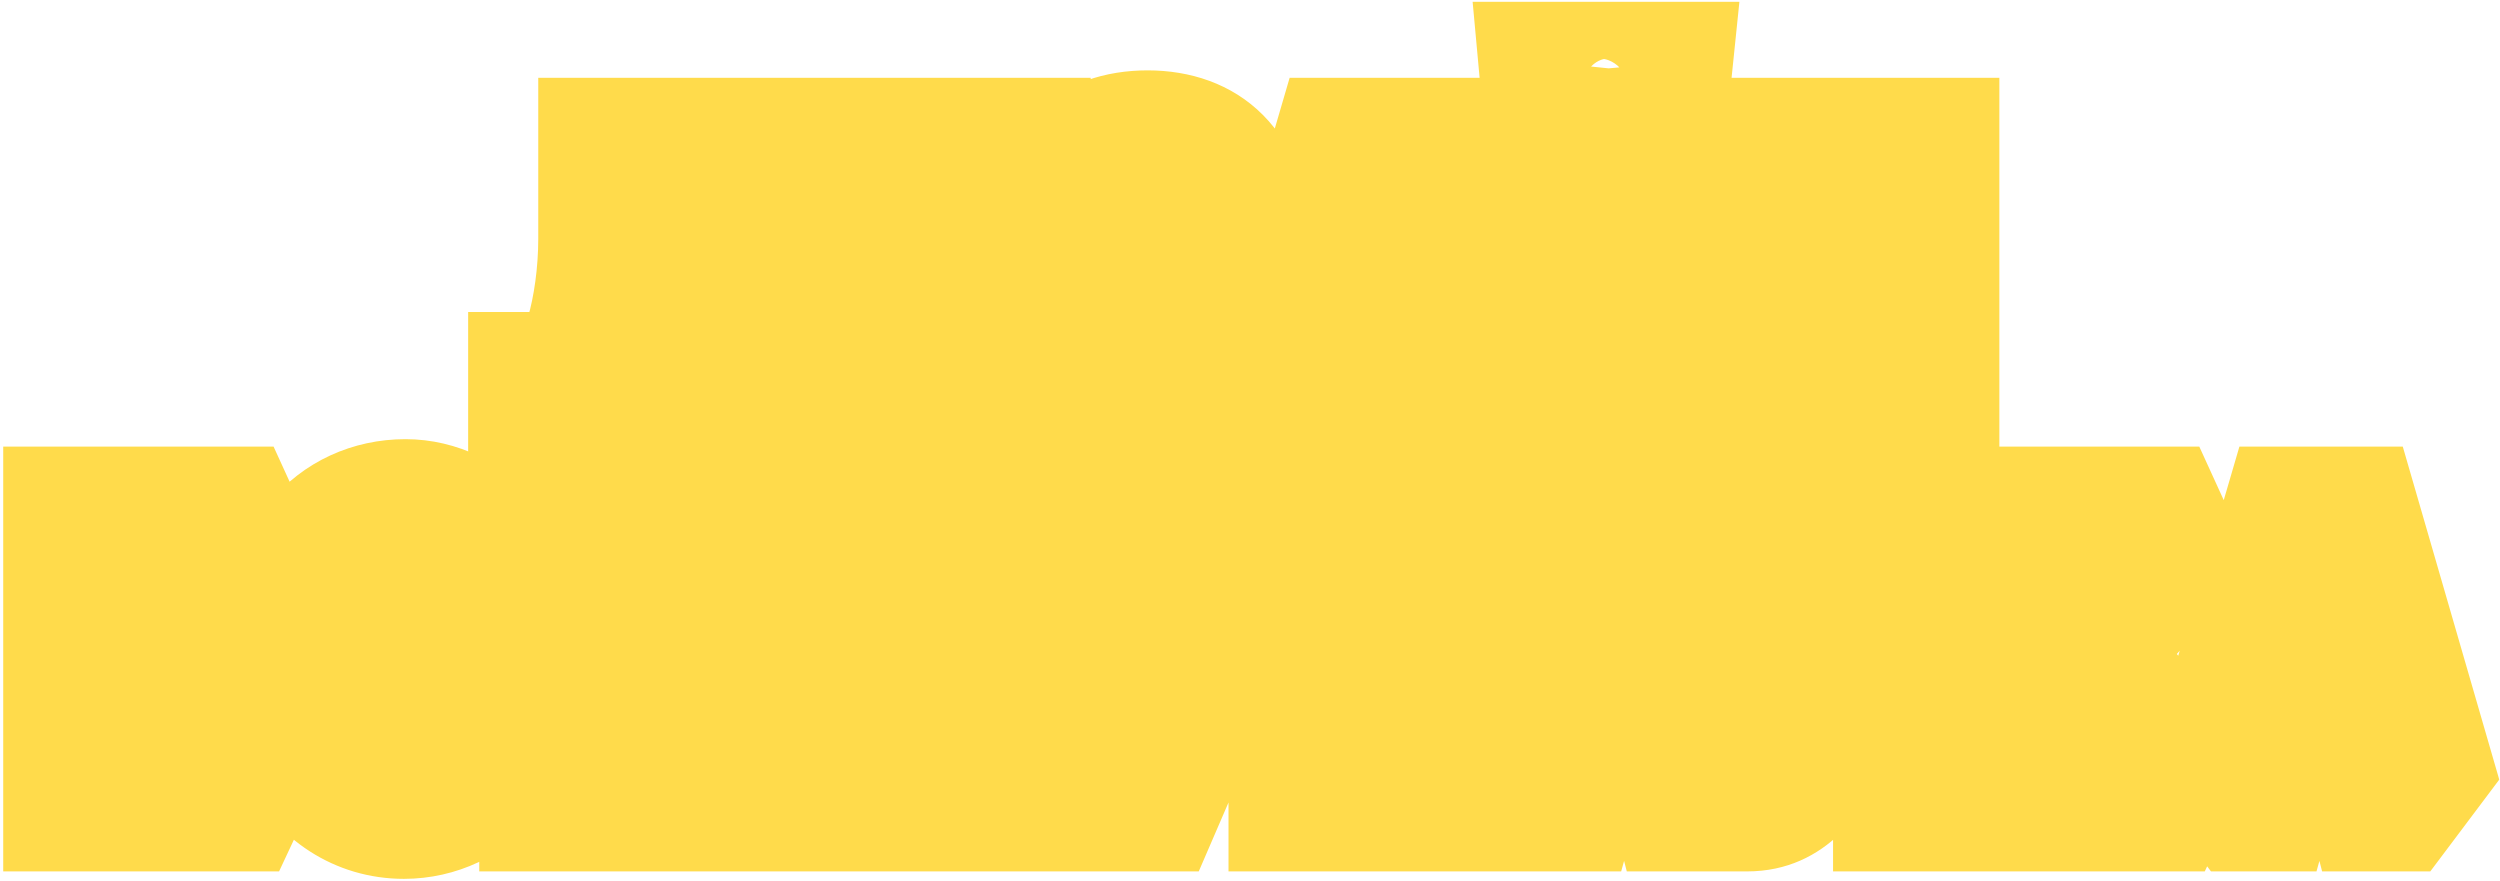
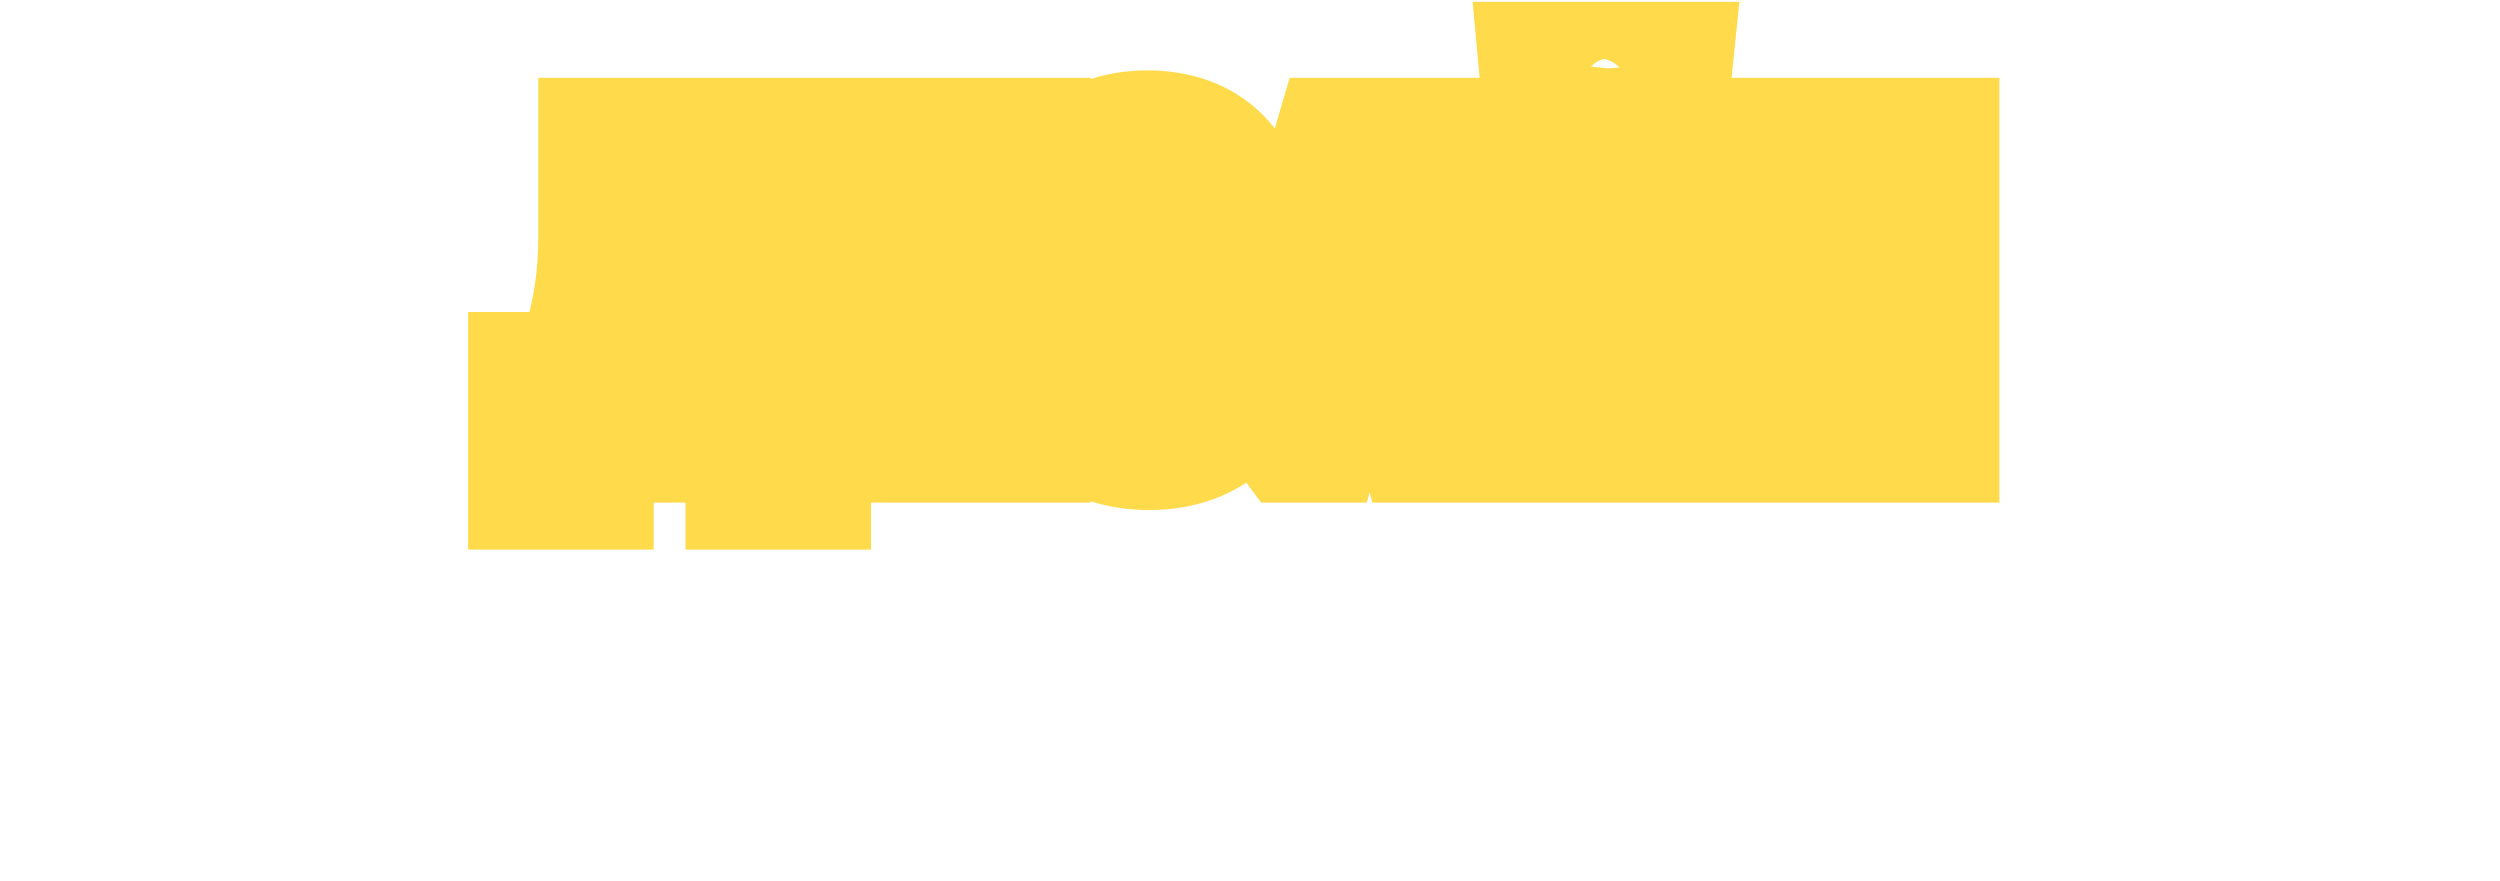
<svg xmlns="http://www.w3.org/2000/svg" width="766" height="270" viewBox="0 0 766 270" fill="none">
  <mask id="path-1-outside-1_1322_24" maskUnits="userSpaceOnUse" x="143" y="0" width="470" height="169" fill="black">
    <rect fill="white" x="143" width="470" height="169" />
-     <path d="M165.441 146.4V117.6H173.241C180.681 117.6 186.921 94.56 186.921 73.2V45.84H236.361V117.6H244.881V146.4H232.041V132H178.281V146.4H165.441ZM193.161 117.24H221.601V60.6H201.681V73.8C201.801 88.2 199.281 105.36 193.161 117.24ZM298.511 71.52L270.191 132H254.711V45.84H268.391V107.64L297.551 45.84H312.191V132H298.511V71.52ZM344.327 95.04V81H357.287C362.927 81 364.727 73.68 364.727 68.76C364.727 62.28 359.927 58.32 352.127 58.32C343.367 58.32 339.047 62.28 337.967 71.4H323.807C324.887 53.4 334.727 43.56 351.647 43.56C368.447 43.56 378.527 53.76 378.527 70.56C378.527 78 376.487 83.88 372.527 87.72C378.407 91.8 380.807 97.56 380.807 106.32C380.807 123.6 369.887 134.28 352.127 134.28C339.767 134.28 330.527 129.36 325.967 120.24C323.807 115.92 322.967 112.44 322.727 105.48H336.887C337.487 114.96 342.407 119.52 352.247 119.52C361.367 119.52 366.647 115.44 366.647 108.48C366.647 102.84 364.127 95.04 353.807 95.04H344.327ZM406.952 114.24L402.032 132H386.432L411.632 45.84H428.672L453.632 132H437.552L432.992 114.24H406.952ZM420.032 64.92L410.912 99.48H428.912L420.032 64.92ZM502.207 22.56H508.567C507.367 34.2 501.487 40.08 491.407 40.08C481.807 40.08 476.407 34.32 475.327 22.56H481.807C482.887 28.68 485.527 30.84 492.007 30.84C498.367 30.84 500.887 28.8 502.207 22.56ZM506.167 71.52L477.847 132H462.367V45.84H476.047V107.64L505.207 45.84H519.847V132H506.167V71.52ZM575.863 93.24H548.263V132H533.503V45.84H548.263V78.48H575.863V45.84H590.623V132H575.863V93.24Z" />
  </mask>
  <path d="M165.441 146.4V117.6H173.241C180.681 117.6 186.921 94.56 186.921 73.2V45.84H236.361V117.6H244.881V146.4H232.041V132H178.281V146.4H165.441ZM193.161 117.24H221.601V60.6H201.681V73.8C201.801 88.2 199.281 105.36 193.161 117.24ZM298.511 71.52L270.191 132H254.711V45.84H268.391V107.64L297.551 45.84H312.191V132H298.511V71.52ZM344.327 95.04V81H357.287C362.927 81 364.727 73.68 364.727 68.76C364.727 62.28 359.927 58.32 352.127 58.32C343.367 58.32 339.047 62.28 337.967 71.4H323.807C324.887 53.4 334.727 43.56 351.647 43.56C368.447 43.56 378.527 53.76 378.527 70.56C378.527 78 376.487 83.88 372.527 87.72C378.407 91.8 380.807 97.56 380.807 106.32C380.807 123.6 369.887 134.28 352.127 134.28C339.767 134.28 330.527 129.36 325.967 120.24C323.807 115.92 322.967 112.44 322.727 105.48H336.887C337.487 114.96 342.407 119.52 352.247 119.52C361.367 119.52 366.647 115.44 366.647 108.48C366.647 102.84 364.127 95.04 353.807 95.04H344.327ZM406.952 114.24L402.032 132H386.432L411.632 45.84H428.672L453.632 132H437.552L432.992 114.24H406.952ZM420.032 64.92L410.912 99.48H428.912L420.032 64.92ZM502.207 22.56H508.567C507.367 34.2 501.487 40.08 491.407 40.08C481.807 40.08 476.407 34.32 475.327 22.56H481.807C482.887 28.68 485.527 30.84 492.007 30.84C498.367 30.84 500.887 28.8 502.207 22.56ZM506.167 71.52L477.847 132H462.367V45.84H476.047V107.64L505.207 45.84H519.847V132H506.167V71.52ZM575.863 93.24H548.263V132H533.503V45.84H548.263V78.48H575.863V45.84H590.623V132H575.863V93.24Z" fill="black" />
  <path d="M165.441 146.4H143.441V168.4H165.441V146.4ZM165.441 117.6V95.6H143.441V117.6H165.441ZM186.921 45.84V23.84H164.921V45.84H186.921ZM236.361 45.84H258.361V23.84H236.361V45.84ZM236.361 117.6H214.361V139.6H236.361V117.6ZM244.881 117.6H266.881V95.6H244.881V117.6ZM244.881 146.4V168.4H266.881V146.4H244.881ZM232.041 146.4H210.041V168.4H232.041V146.4ZM232.041 132H254.041V110H232.041V132ZM178.281 132V110H156.281V132H178.281ZM178.281 146.4V168.4H200.281V146.4H178.281ZM193.161 117.24L173.604 107.165L193.161 139.24V117.24ZM221.601 117.24V139.24H243.601V117.24H221.601ZM221.601 60.6H243.601V38.6H221.601V60.6ZM201.681 60.6V38.6H179.681V60.6H201.681ZM201.681 73.8H179.681V73.892L179.682 73.983L201.681 73.8ZM165.441 146.4H187.441V117.6H165.441H143.441V146.4H165.441ZM165.441 117.6V139.6H173.241V117.6V95.6H165.441V117.6ZM173.241 117.6V139.6C186.929 139.6 194.451 129.498 196.929 125.709C200.217 120.683 202.431 114.853 203.97 109.642C207.128 98.951 208.921 85.727 208.921 73.2H186.921H164.921C164.921 82.034 163.595 91.009 161.773 97.178C160.822 100.397 160.081 101.662 160.107 101.623C160.132 101.584 160.882 100.401 162.642 99.061C164.536 97.62 168.184 95.6 173.241 95.6V117.6ZM186.921 73.2H208.921V45.84H186.921H164.921V73.2H186.921ZM186.921 45.84V67.84H236.361V45.84V23.84H186.921V45.84ZM236.361 45.84H214.361V117.6H236.361H258.361V45.84H236.361ZM236.361 117.6V139.6H244.881V117.6V95.6H236.361V117.6ZM244.881 117.6H222.881V146.4H244.881H266.881V117.6H244.881ZM244.881 146.4V124.4H232.041V146.4V168.4H244.881V146.4ZM232.041 146.4H254.041V132H232.041H210.041V146.4H232.041ZM232.041 132V110H178.281V132V154H232.041V132ZM178.281 132H156.281V146.4H178.281H200.281V132H178.281ZM178.281 146.4V124.4H165.441V146.4V168.4H178.281V146.4ZM193.161 117.24V139.24H221.601V117.24V95.24H193.161V117.24ZM221.601 117.24H243.601V60.6H221.601H199.601V117.24H221.601ZM221.601 60.6V38.6H201.681V60.6V82.6H221.601V60.6ZM201.681 60.6H179.681V73.8H201.681H223.681V60.6H201.681ZM201.681 73.8L179.682 73.983C179.787 86.606 177.431 99.736 173.604 107.165L193.161 117.24L212.719 127.315C221.132 110.984 223.815 89.794 223.681 73.617L201.681 73.8ZM298.511 71.52H320.511L278.587 62.191L298.511 71.52ZM270.191 132V154H284.182L290.115 141.329L270.191 132ZM254.711 132H232.711V154H254.711V132ZM254.711 45.84V23.84H232.711V45.84H254.711ZM268.391 45.84H290.391V23.84H268.391V45.84ZM268.391 107.64H246.391L288.287 117.028L268.391 107.64ZM297.551 45.84V23.84H283.606L277.655 36.452L297.551 45.84ZM312.191 45.84H334.191V23.84H312.191V45.84ZM312.191 132V154H334.191V132H312.191ZM298.511 132H276.511V154H298.511V132ZM298.511 71.52L278.587 62.191L250.267 122.671L270.191 132L290.115 141.329L318.435 80.849L298.511 71.52ZM270.191 132V110H254.711V132V154H270.191V132ZM254.711 132H276.711V45.84H254.711H232.711V132H254.711ZM254.711 45.84V67.84H268.391V45.84V23.84H254.711V45.84ZM268.391 45.84H246.391V107.64H268.391H290.391V45.84H268.391ZM268.391 107.64L288.287 117.028L317.447 55.228L297.551 45.84L277.655 36.452L248.495 98.252L268.391 107.64ZM297.551 45.84V67.84H312.191V45.84V23.84H297.551V45.84ZM312.191 45.84H290.191V132H312.191H334.191V45.84H312.191ZM312.191 132V110H298.511V132V154H312.191V132ZM298.511 132H320.511V71.52H298.511H276.511V132H298.511ZM344.327 95.04H322.327V117.04H344.327V95.04ZM344.327 81V59H322.327V81H344.327ZM337.967 71.4V93.4H357.515L359.814 73.987L337.967 71.4ZM323.807 71.4L301.846 70.082L300.447 93.4H323.807V71.4ZM372.527 87.72L357.212 71.926L338.009 90.546L359.985 105.795L372.527 87.72ZM325.967 120.24L345.644 110.401L325.967 120.24ZM322.727 105.48V83.48H299.955L300.74 106.238L322.727 105.48ZM336.887 105.48L358.843 104.09L357.538 83.48H336.887V105.48ZM344.327 95.04H366.327V81H344.327H322.327V95.04H344.327ZM344.327 81V103H357.287V81V59H344.327V81ZM357.287 81V103C371.982 103 379.924 92.663 383.014 86.122C385.986 79.83 386.727 73.287 386.727 68.76H364.727H342.727C342.727 68.716 342.725 68.743 342.73 68.717C342.736 68.685 342.759 68.564 342.821 68.362C342.882 68.164 343.004 67.806 343.23 67.328C343.622 66.498 344.72 64.477 347.155 62.545C349.916 60.355 353.523 59 357.287 59V81ZM364.727 68.76H386.727C386.727 59.636 383.099 50.551 375.378 44.161C368.157 38.185 359.509 36.32 352.127 36.32V58.32V80.32C352.544 80.32 350.196 80.435 347.325 78.059C345.854 76.841 344.597 75.227 343.762 73.355C342.942 71.517 342.727 69.88 342.727 68.76H364.727ZM352.127 58.32V36.32C344.666 36.32 335.124 38.009 327.253 45.266C319.544 52.375 316.974 61.594 316.119 68.813L337.967 71.4L359.814 73.987C360.039 72.086 360.17 74.765 357.08 77.614C353.83 80.611 350.827 80.32 352.127 80.32V58.32ZM337.967 71.4V49.4H323.807V71.4V93.4H337.967V71.4ZM323.807 71.4L345.767 72.718C345.927 70.056 346.374 68.367 346.746 67.407C346.928 66.938 347.088 66.651 347.186 66.497C347.282 66.347 347.338 66.291 347.343 66.286C347.347 66.283 347.353 66.275 347.389 66.253C347.427 66.229 347.553 66.154 347.812 66.06C348.339 65.869 349.528 65.56 351.647 65.56V43.56V21.56C338.849 21.56 326.016 25.388 316.23 35.174C306.626 44.778 302.602 57.483 301.846 70.082L323.807 71.4ZM351.647 43.56V65.56C355.563 65.56 356.168 66.656 355.78 66.266C355.411 65.895 356.527 66.566 356.527 70.56H378.527H400.527C400.527 57.755 396.602 44.925 386.993 35.254C377.365 25.564 364.53 21.56 351.647 21.56V43.56ZM378.527 70.56H356.527C356.527 72.321 356.28 73.128 356.24 73.242C356.226 73.282 356.272 73.139 356.433 72.878C356.599 72.611 356.854 72.273 357.212 71.926L372.527 87.72L387.842 103.514C397.439 94.207 400.527 81.737 400.527 70.56H378.527ZM372.527 87.72L359.985 105.795C360.022 105.821 359.788 105.661 359.465 105.277C359.13 104.879 358.878 104.453 358.723 104.099C358.58 103.772 358.602 103.698 358.66 104.034C358.722 104.392 358.807 105.112 358.807 106.32H380.807H402.807C402.807 100.058 401.969 93.156 399.02 86.431C395.925 79.372 391.079 73.816 385.069 69.645L372.527 87.72ZM380.807 106.32H358.807C358.807 108.331 358.49 109.552 358.253 110.178C358.031 110.761 357.833 110.965 357.762 111.034C357.686 111.109 357.401 111.37 356.63 111.648C355.819 111.941 354.377 112.28 352.127 112.28V134.28V156.28C365.416 156.28 378.568 152.209 388.491 142.526C398.477 132.783 402.807 119.681 402.807 106.32H380.807ZM352.127 134.28V112.28C348.813 112.28 347.132 111.62 346.509 111.286C346.053 111.042 345.869 110.851 345.644 110.401L325.967 120.24L306.289 130.079C315.482 148.463 333.672 156.28 352.127 156.28V134.28ZM325.967 120.24L345.644 110.401C345.184 109.48 345.137 109.228 345.096 109.048C345.004 108.635 344.811 107.533 344.714 104.722L322.727 105.48L300.74 106.238C301.057 115.428 302.353 122.206 306.289 130.079L325.967 120.24ZM322.727 105.48V127.48H336.887V105.48V83.48H322.727V105.48ZM336.887 105.48L314.931 106.87C315.443 114.963 318.063 124.777 326.231 132.268C334.303 139.672 344.225 141.52 352.247 141.52V119.52V97.52C350.429 97.52 352.97 97.088 355.972 99.842C359.07 102.683 358.931 105.477 358.843 104.09L336.887 105.48ZM352.247 119.52V141.52C359.708 141.52 368.665 139.898 376.27 134.056C384.655 127.614 388.647 118.132 388.647 108.48H366.647H344.647C344.647 107.409 344.86 105.723 345.756 103.811C346.672 101.855 348.018 100.275 349.463 99.164C352.148 97.102 353.905 97.52 352.247 97.52V119.52ZM366.647 108.48H388.647C388.647 102.977 387.509 94.477 381.924 86.753C375.482 77.846 365.344 73.04 353.807 73.04V95.04V117.04C353.583 117.04 352.304 116.985 350.557 116.137C348.758 115.264 347.29 113.947 346.27 112.537C345.326 111.231 344.95 110.112 344.804 109.552C344.658 108.993 344.647 108.642 344.647 108.48H366.647ZM353.807 95.04V73.04H344.327V95.04V117.04H353.807V95.04ZM406.952 114.24V92.24H390.218L385.75 108.367L406.952 114.24ZM402.032 132V154H418.766L423.233 137.873L402.032 132ZM386.432 132L365.316 125.824L386.432 154V132ZM411.632 45.84V23.84H395.145L390.516 39.664L411.632 45.84ZM428.672 45.84L449.803 39.718L445.203 23.84H428.672V45.84ZM453.632 132V154L474.763 125.878L453.632 132ZM437.552 132L416.243 137.471L420.487 154H437.552V132ZM432.992 114.24L454.301 108.769L450.057 92.24H432.992V114.24ZM420.032 64.92L441.34 59.445L398.76 59.307L420.032 64.92ZM410.912 99.48L389.64 93.867L410.912 121.48V99.48ZM428.912 99.48V121.48L450.22 94.005L428.912 99.48ZM406.952 114.24L385.75 108.367L380.83 126.127L402.032 132L423.233 137.873L428.153 120.113L406.952 114.24ZM402.032 132V110H386.432V132V154H402.032V132ZM386.432 132L407.547 138.176L432.747 52.016L411.632 45.84L390.516 39.664L365.316 125.824L386.432 132ZM411.632 45.84V67.84H428.672V45.84V23.84H411.632V45.84ZM428.672 45.84L407.541 51.962L432.501 138.122L453.632 132L474.763 125.878L449.803 39.718L428.672 45.84ZM453.632 132V110H437.552V132V154H453.632V132ZM437.552 132L458.861 126.529L454.301 108.769L432.992 114.24L411.683 119.711L416.243 137.471L437.552 132ZM432.992 114.24V92.24H406.952V114.24V136.24H432.992V114.24ZM420.032 64.92L398.76 59.307L389.64 93.867L410.912 99.48L432.184 105.093L441.304 70.533L420.032 64.92ZM410.912 99.48V121.48H428.912V99.48V77.48H410.912V99.48ZM428.912 99.48L450.22 94.005L441.34 59.445L420.032 64.92L398.724 70.395L407.604 104.955L428.912 99.48ZM502.207 22.56V0.56H484.374L480.684 18.007L502.207 22.56ZM508.567 22.56L530.451 24.816L532.952 0.56H508.567V22.56ZM475.327 22.56V0.56H451.214L453.42 24.572L475.327 22.56ZM481.807 22.56L503.473 18.737L500.265 0.56H481.807V22.56ZM506.167 71.52H528.167L486.243 62.191L506.167 71.52ZM477.847 132V154H491.838L497.771 141.329L477.847 132ZM462.367 132H440.367V154H462.367V132ZM462.367 45.84V23.84H440.367V45.84H462.367ZM476.047 45.84H498.047V23.84H476.047V45.84ZM476.047 107.64H454.047L495.944 117.028L476.047 107.64ZM505.207 45.84V23.84H491.262L485.311 36.452L505.207 45.84ZM519.847 45.84H541.847V23.84H519.847V45.84ZM519.847 132V154H541.847V132H519.847ZM506.167 132H484.167V154H506.167V132ZM502.207 22.56V44.56H508.567V22.56V0.56H502.207V22.56ZM508.567 22.56L486.683 20.304C486.393 23.123 485.841 22.078 487.641 20.25C488.553 19.323 489.617 18.686 490.559 18.339C491.421 18.021 491.807 18.08 491.407 18.08V40.08V62.08C500.897 62.08 511.065 59.173 518.994 51.12C526.554 43.442 529.542 33.637 530.451 24.816L508.567 22.56ZM491.407 40.08V18.08C491.187 18.08 491.817 18.046 492.926 18.475C494.13 18.94 495.357 19.745 496.341 20.811C498.177 22.801 497.536 23.824 497.235 20.548L475.327 22.56L453.42 24.572C454.199 33.056 456.798 42.839 464.003 50.649C471.762 59.057 481.948 62.08 491.407 62.08V40.08ZM475.327 22.56V44.56H481.807V22.56V0.56H475.327V22.56ZM481.807 22.56L460.142 26.383C461.044 31.496 463.352 39.844 471.003 46.065C478.48 52.144 486.981 52.84 492.007 52.84V30.84V8.84C490.554 8.84 494.495 8.457 498.761 11.925C503.203 15.536 503.65 19.744 503.473 18.737L481.807 22.56ZM492.007 30.84V52.84C496.884 52.84 505.362 52.206 512.858 46.124C520.348 40.048 522.721 31.887 523.731 27.113L502.207 22.56L480.684 18.007C480.374 19.473 480.826 15.452 485.136 11.956C489.452 8.454 493.49 8.84 492.007 8.84V30.84ZM506.167 71.52L486.243 62.191L457.923 122.671L477.847 132L497.771 141.329L526.091 80.849L506.167 71.52ZM477.847 132V110H462.367V132V154H477.847V132ZM462.367 132H484.367V45.84H462.367H440.367V132H462.367ZM462.367 45.84V67.84H476.047V45.84V23.84H462.367V45.84ZM476.047 45.84H454.047V107.64H476.047H498.047V45.84H476.047ZM476.047 107.64L495.944 117.028L525.104 55.228L505.207 45.84L485.311 36.452L456.151 98.252L476.047 107.64ZM505.207 45.84V67.84H519.847V45.84V23.84H505.207V45.84ZM519.847 45.84H497.847V132H519.847H541.847V45.84H519.847ZM519.847 132V110H506.167V132V154H519.847V132ZM506.167 132H528.167V71.52H506.167H484.167V132H506.167ZM575.863 93.24H597.863V71.24H575.863V93.24ZM548.263 93.24V71.24H526.263V93.24H548.263ZM548.263 132V154H570.263V132H548.263ZM533.503 132H511.503V154H533.503V132ZM533.503 45.84V23.84H511.503V45.84H533.503ZM548.263 45.84H570.263V23.84H548.263V45.84ZM548.263 78.48H526.263V100.48H548.263V78.48ZM575.863 78.48V100.48H597.863V78.48H575.863ZM575.863 45.84V23.84H553.863V45.84H575.863ZM590.623 45.84H612.623V23.84H590.623V45.84ZM590.623 132V154H612.623V132H590.623ZM575.863 132H553.863V154H575.863V132ZM575.863 93.24V71.24H548.263V93.24V115.24H575.863V93.24ZM548.263 93.24H526.263V132H548.263H570.263V93.24H548.263ZM548.263 132V110H533.503V132V154H548.263V132ZM533.503 132H555.503V45.84H533.503H511.503V132H533.503ZM533.503 45.84V67.84H548.263V45.84V23.84H533.503V45.84ZM548.263 45.84H526.263V78.48H548.263H570.263V45.84H548.263ZM548.263 78.48V100.48H575.863V78.48V56.48H548.263V78.48ZM575.863 78.48H597.863V45.84H575.863H553.863V78.48H575.863ZM575.863 45.84V67.84H590.623V45.84V23.84H575.863V45.84ZM590.623 45.84H568.623V132H590.623H612.623V45.84H590.623ZM590.623 132V110H575.863V132V154H590.623V132ZM575.863 132H597.863V93.24H575.863H553.863V132H575.863Z" fill="#FFDB4B" mask="url(#path-1-outside-1_1322_24)" />
  <mask id="path-3-outside-2_1322_24" maskUnits="userSpaceOnUse" x="0" y="134" width="766" height="136" fill="black">
    <rect fill="white" y="134" width="766" height="136" />
-     <path d="M37.745 245H22.985V158.84H37.745V189.8L64.745 158.84H83.825L48.065 200.12L85.505 245H66.545L37.745 210.92V245ZM124.24 156.56C133.24 156.56 142.12 160.88 148 167.96C154.36 175.64 157.72 187.4 157.72 201.92C157.72 216.44 154.36 228.2 148 235.88C142.12 243.08 133.24 247.28 123.76 247.28C111.4 247.28 100.6 240.32 94.96 228.8C91.6 221.72 89.8 212.6 89.8 202.04C89.8 187.4 93.16 175.64 99.52 167.96C105.52 160.64 114.4 156.56 124.24 156.56ZM124 171.8C111.88 171.8 104.56 183.08 104.56 201.68C104.56 220.64 111.76 232.04 123.76 232.04C135.76 232.04 142.96 220.64 142.96 201.56C142.96 191.48 140.68 183.08 136.48 178.04C133.36 174.08 128.68 171.8 124 171.8ZM237.244 158.84V245H223.564V171.92L210.124 245H195.604L182.524 171.92V245H168.844V158.84H190.324L203.284 227.24L216.004 158.84H237.244ZM319.158 158.84V245H305.478V171.92L292.038 245H277.518L264.438 171.92V245H250.758V158.84H272.238L285.198 227.24L297.918 158.84H319.158ZM352.832 245H336.152L351.512 211.16L327.272 158.84H344.672L359.912 193.64L373.352 158.84H390.032L352.832 245ZM440.777 206.24H413.177V245H398.417V158.84H413.177V191.48H440.777V158.84H455.537V245H440.777V206.24ZM484.913 227.24L479.993 245H464.393L489.593 158.84H506.633L531.593 245H515.513L510.953 227.24H484.913ZM497.993 177.92L488.873 212.48H506.873L497.993 177.92ZM583.648 173.6H563.728V186.8C563.848 211.88 556.408 245 535.288 245V230.48C542.728 230.6 548.968 207.56 548.968 186.2V158.84H598.408V245H583.648V173.6ZM627.784 245H613.024V158.84H627.784V189.8L654.784 158.84H673.864L638.104 200.12L675.544 245H656.584L627.784 210.92V245ZM697.96 227.24L693.04 245H677.44L702.64 158.84H719.68L744.64 245H728.56L724 227.24H697.96ZM711.04 177.92L701.92 212.48H719.92L711.04 177.92Z" />
+     <path d="M37.745 245H22.985V158.84H37.745V189.8L64.745 158.84H83.825L48.065 200.12L85.505 245H66.545L37.745 210.92V245ZM124.24 156.56C133.24 156.56 142.12 160.88 148 167.96C154.36 175.64 157.72 187.4 157.72 201.92C157.72 216.44 154.36 228.2 148 235.88C142.12 243.08 133.24 247.28 123.76 247.28C111.4 247.28 100.6 240.32 94.96 228.8C91.6 221.72 89.8 212.6 89.8 202.04C89.8 187.4 93.16 175.64 99.52 167.96C105.52 160.64 114.4 156.56 124.24 156.56ZM124 171.8C111.88 171.8 104.56 183.08 104.56 201.68C104.56 220.64 111.76 232.04 123.76 232.04C135.76 232.04 142.96 220.64 142.96 201.56C142.96 191.48 140.68 183.08 136.48 178.04C133.36 174.08 128.68 171.8 124 171.8ZM237.244 158.84V245H223.564V171.92L210.124 245H195.604L182.524 171.92V245H168.844V158.84H190.324L203.284 227.24L216.004 158.84H237.244ZM319.158 158.84V245H305.478V171.92L292.038 245H277.518L264.438 171.92V245H250.758V158.84H272.238L285.198 227.24L297.918 158.84H319.158ZM352.832 245H336.152L351.512 211.16L327.272 158.84H344.672L359.912 193.64L373.352 158.84H390.032L352.832 245ZM440.777 206.24H413.177V245H398.417V158.84H413.177V191.48H440.777V158.84H455.537V245H440.777V206.24ZM484.913 227.24L479.993 245H464.393L489.593 158.84H506.633L531.593 245H515.513L510.953 227.24H484.913ZM497.993 177.92L488.873 212.48H506.873L497.993 177.92ZM583.648 173.6H563.728V186.8C563.848 211.88 556.408 245 535.288 245V230.48C542.728 230.6 548.968 207.56 548.968 186.2V158.84H598.408V245H583.648V173.6ZM627.784 245H613.024V158.84H627.784V189.8L654.784 158.84H673.864L638.104 200.12L675.544 245H656.584L627.784 210.92V245ZM697.96 227.24L693.04 245H677.44L702.64 158.84H719.68L744.64 245H728.56L724 227.24H697.96M711.04 177.92L701.92 212.48H719.92L711.04 177.92Z" />
  </mask>
-   <path d="M37.745 245H22.985V158.84H37.745V189.8L64.745 158.84H83.825L48.065 200.12L85.505 245H66.545L37.745 210.92V245ZM124.24 156.56C133.24 156.56 142.12 160.88 148 167.96C154.36 175.64 157.72 187.4 157.72 201.92C157.72 216.44 154.36 228.2 148 235.88C142.12 243.08 133.24 247.28 123.76 247.28C111.4 247.28 100.6 240.32 94.96 228.8C91.6 221.72 89.8 212.6 89.8 202.04C89.8 187.4 93.16 175.64 99.52 167.96C105.52 160.64 114.4 156.56 124.24 156.56ZM124 171.8C111.88 171.8 104.56 183.08 104.56 201.68C104.56 220.64 111.76 232.04 123.76 232.04C135.76 232.04 142.96 220.64 142.96 201.56C142.96 191.48 140.68 183.08 136.48 178.04C133.36 174.08 128.68 171.8 124 171.8ZM237.244 158.84V245H223.564V171.92L210.124 245H195.604L182.524 171.92V245H168.844V158.84H190.324L203.284 227.24L216.004 158.84H237.244ZM319.158 158.84V245H305.478V171.92L292.038 245H277.518L264.438 171.92V245H250.758V158.84H272.238L285.198 227.24L297.918 158.84H319.158ZM352.832 245H336.152L351.512 211.16L327.272 158.84H344.672L359.912 193.64L373.352 158.84H390.032L352.832 245ZM440.777 206.24H413.177V245H398.417V158.84H413.177V191.48H440.777V158.84H455.537V245H440.777V206.24ZM484.913 227.24L479.993 245H464.393L489.593 158.84H506.633L531.593 245H515.513L510.953 227.24H484.913ZM497.993 177.92L488.873 212.48H506.873L497.993 177.92ZM583.648 173.6H563.728V186.8C563.848 211.88 556.408 245 535.288 245V230.48C542.728 230.6 548.968 207.56 548.968 186.2V158.84H598.408V245H583.648V173.6ZM627.784 245H613.024V158.84H627.784V189.8L654.784 158.84H673.864L638.104 200.12L675.544 245H656.584L627.784 210.92V245ZM697.96 227.24L693.04 245H677.44L702.64 158.84H719.68L744.64 245H728.56L724 227.24H697.96ZM711.04 177.92L701.92 212.48H719.92L711.04 177.92Z" fill="black" />
-   <path d="M37.745 245V267H59.745V245H37.745ZM22.985 245H0.985V267H22.985V245ZM22.985 158.84V136.84H0.985V158.84H22.985ZM37.745 158.84H59.745V136.84H37.745V158.84ZM37.745 189.8H15.745L54.325 204.26L37.745 189.8ZM64.745 158.84V136.84H54.74L48.164 144.38L64.745 158.84ZM83.825 158.84L100.453 173.245L83.825 136.84V158.84ZM48.065 200.12L31.436 185.715L19.191 199.851L31.171 214.213L48.065 200.12ZM85.505 245V267L102.398 230.907L85.505 245ZM66.545 245L49.741 259.2L56.333 267H66.545V245ZM37.745 210.92L54.548 196.72L15.745 210.92H37.745ZM37.745 245V223H22.985V245V267H37.745V245ZM22.985 245H44.985V158.84H22.985H0.985V245H22.985ZM22.985 158.84V180.84H37.745V158.84V136.84H22.985V158.84ZM37.745 158.84H15.745V189.8H37.745H59.745V158.84H37.745ZM37.745 189.8L54.325 204.26L81.325 173.3L64.745 158.84L48.164 144.38L21.164 175.34L37.745 189.8ZM64.745 158.84V180.84H83.825V158.84V136.84H64.745V158.84ZM83.825 158.84L67.197 144.435L31.436 185.715L48.065 200.12L64.693 214.525L100.453 173.245L83.825 158.84ZM48.065 200.12L31.171 214.213L68.611 259.093L85.505 245L102.398 230.907L64.958 186.027L48.065 200.12ZM85.505 245V223H66.545V245V267H85.505V245ZM66.545 245L83.348 230.8L54.548 196.72L37.745 210.92L20.941 225.12L49.741 259.2L66.545 245ZM37.745 210.92H15.745V245H37.745H59.745V210.92H37.745ZM148 167.96L164.945 153.928L164.935 153.916L164.925 153.904L148 167.96ZM148 235.88L131.056 221.848L131.008 221.906L130.961 221.964L148 235.88ZM94.96 228.8L75.085 238.232L75.142 238.353L75.201 238.474L94.96 228.8ZM99.52 167.96L116.465 181.992L116.5 181.949L116.535 181.906L99.52 167.96ZM136.48 178.04L119.2 191.655L119.386 191.892L119.58 192.124L136.48 178.04ZM124.24 156.56V178.56C126.379 178.56 129.167 179.717 131.076 182.016L148 167.96L164.925 153.904C155.074 142.043 140.102 134.56 124.24 134.56V156.56ZM148 167.96L131.056 181.992C132.938 184.264 135.72 190.235 135.72 201.92H157.72H179.72C179.72 184.565 175.783 167.016 164.945 153.928L148 167.96ZM157.72 201.92H135.72C135.72 213.605 132.938 219.576 131.056 221.848L148 235.88L164.945 249.912C175.783 236.824 179.72 219.275 179.72 201.92H157.72ZM148 235.88L130.961 221.964C129.316 223.978 126.726 225.28 123.76 225.28V247.28V269.28C139.755 269.28 154.925 262.182 165.04 249.796L148 235.88ZM123.76 247.28V225.28C120.254 225.28 116.87 223.519 114.72 219.126L94.96 228.8L75.201 238.474C84.331 257.121 102.547 269.28 123.76 269.28V247.28ZM94.96 228.8L114.836 219.368C113.235 215.995 111.8 210.298 111.8 202.04H89.8H67.8C67.8 214.902 69.966 227.445 75.085 238.232L94.96 228.8ZM89.8 202.04H111.8C111.8 190.209 114.594 184.251 116.465 181.992L99.52 167.96L82.576 153.928C71.727 167.029 67.8 184.591 67.8 202.04H89.8ZM99.52 167.96L116.535 181.906C118.146 179.942 120.652 178.56 124.24 178.56V156.56V134.56C108.149 134.56 92.895 141.338 82.506 154.014L99.52 167.96ZM124 171.8V149.8C109.959 149.8 98.393 156.849 91.291 167.773C84.804 177.75 82.561 189.933 82.561 201.68H104.56H126.56C126.56 198.432 126.884 195.986 127.294 194.266C127.708 192.528 128.141 191.817 128.18 191.757C128.189 191.742 128.085 191.905 127.824 192.158C127.556 192.417 127.167 192.728 126.656 193.016C125.529 193.652 124.496 193.8 124 193.8V171.8ZM104.56 201.68H82.561C82.561 213.486 84.73 225.705 91.065 235.726C98.025 246.735 109.545 254.04 123.76 254.04V232.04V210.04C124.368 210.04 125.506 210.221 126.704 210.913C127.845 211.573 128.282 212.254 128.256 212.214C128.191 212.111 127.737 211.325 127.309 209.472C126.886 207.642 126.56 205.069 126.56 201.68H104.56ZM123.76 232.04V254.04C137.985 254.04 149.513 246.726 156.471 235.687C162.799 225.649 164.96 213.404 164.96 201.56H142.96H120.96C120.96 204.989 120.633 207.59 120.207 209.443C119.776 211.318 119.317 212.116 119.25 212.223C119.222 212.267 119.659 211.582 120.806 210.918C122.01 210.221 123.152 210.04 123.76 210.04V232.04ZM142.96 201.56H164.96C164.96 189.084 162.288 174.644 153.381 163.956L136.48 178.04L119.58 192.124C119.155 191.614 119.575 191.891 120.08 193.732C120.563 195.493 120.96 198.11 120.96 201.56H142.96ZM136.48 178.04L153.761 164.425C146.655 155.405 135.715 149.8 124 149.8V171.8V193.8C121.646 193.8 120.066 192.755 119.2 191.655L136.48 178.04ZM237.244 158.84H259.244V136.84H237.244V158.84ZM237.244 245V267H259.244V245H237.244ZM223.564 245H201.564V267H223.564V245ZM223.564 171.92H245.564L201.927 167.941L223.564 171.92ZM210.124 245V267H228.447L231.761 248.979L210.124 245ZM195.604 245L173.948 248.876L177.192 267H195.604V245ZM182.524 171.92L204.18 168.044L160.524 171.92H182.524ZM182.524 245V267H204.524V245H182.524ZM168.844 245H146.844V267H168.844V245ZM168.844 158.84V136.84H146.844V158.84H168.844ZM190.324 158.84L211.939 154.744L208.547 136.84H190.324V158.84ZM203.284 227.24L181.668 231.336L224.913 231.262L203.284 227.24ZM216.004 158.84V136.84H197.718L194.375 154.818L216.004 158.84ZM237.244 158.84H215.244V245H237.244H259.244V158.84H237.244ZM237.244 245V223H223.564V245V267H237.244V245ZM223.564 245H245.564V171.92H223.564H201.564V245H223.564ZM223.564 171.92L201.927 167.941L188.487 241.021L210.124 245L231.761 248.979L245.201 175.899L223.564 171.92ZM210.124 245V223H195.604V245V267H210.124V245ZM195.604 245L217.26 241.124L204.18 168.044L182.524 171.92L160.868 175.796L173.948 248.876L195.604 245ZM182.524 171.92H160.524V245H182.524H204.524V171.92H182.524ZM182.524 245V223H168.844V245V267H182.524V245ZM168.844 245H190.844V158.84H168.844H146.844V245H168.844ZM168.844 158.84V180.84H190.324V158.84V136.84H168.844V158.84ZM190.324 158.84L168.708 162.936L181.668 231.336L203.284 227.24L224.899 223.144L211.939 154.744L190.324 158.84ZM203.284 227.24L224.913 231.262L237.633 162.862L216.004 158.84L194.375 154.818L181.655 223.218L203.284 227.24ZM216.004 158.84V180.84H237.244V158.84V136.84H216.004V158.84ZM319.158 158.84H341.158V136.84H319.158V158.84ZM319.158 245V267H341.158V245H319.158ZM305.478 245H283.478V267H305.478V245ZM305.478 171.92H327.478L283.841 167.941L305.478 171.92ZM292.038 245V267H310.361L313.675 248.979L292.038 245ZM277.518 245L255.862 248.876L259.106 267H277.518V245ZM264.438 171.92L286.094 168.044L242.438 171.92H264.438ZM264.438 245V267H286.438V245H264.438ZM250.758 245H228.758V267H250.758V245ZM250.758 158.84V136.84H228.758V158.84H250.758ZM272.238 158.84L293.853 154.744L290.461 136.84H272.238V158.84ZM285.198 227.24L263.583 231.336L306.827 231.262L285.198 227.24ZM297.918 158.84V136.84H279.632L276.289 154.818L297.918 158.84ZM319.158 158.84H297.158V245H319.158H341.158V158.84H319.158ZM319.158 245V223H305.478V245V267H319.158V245ZM305.478 245H327.478V171.92H305.478H283.478V245H305.478ZM305.478 171.92L283.841 167.941L270.401 241.021L292.038 245L313.675 248.979L327.115 175.899L305.478 171.92ZM292.038 245V223H277.518V245V267H292.038V245ZM277.518 245L299.174 241.124L286.094 168.044L264.438 171.92L242.782 175.796L255.862 248.876L277.518 245ZM264.438 171.92H242.438V245H264.438H286.438V171.92H264.438ZM264.438 245V223H250.758V245V267H264.438V245ZM250.758 245H272.758V158.84H250.758H228.758V245H250.758ZM250.758 158.84V180.84H272.238V158.84V136.84H250.758V158.84ZM272.238 158.84L250.623 162.936L263.583 231.336L285.198 227.24L306.813 223.144L293.853 154.744L272.238 158.84ZM285.198 227.24L306.827 231.262L319.547 162.862L297.918 158.84L276.289 154.818L263.569 223.218L285.198 227.24ZM297.918 158.84V180.84H319.158V158.84V136.84H297.918V158.84ZM352.832 245V267H367.296L373.03 253.721L352.832 245ZM336.152 245L316.119 235.907L336.152 267V245ZM351.512 211.16L371.545 220.253L375.715 211.066L371.474 201.912L351.512 211.16ZM327.272 158.84V136.84L307.31 168.088L327.272 158.84ZM344.672 158.84L364.824 150.015L359.055 136.84H344.672V158.84ZM359.912 193.64L339.76 202.465L380.435 201.566L359.912 193.64ZM373.352 158.84V136.84H358.265L352.829 150.914L373.352 158.84ZM390.032 158.84L410.23 167.561L390.032 136.84V158.84ZM352.832 245V223H336.152V245V267H352.832V245ZM336.152 245L356.185 254.093L371.545 220.253L351.512 211.16L331.479 202.067L316.119 235.907L336.152 245ZM351.512 211.16L371.474 201.912L347.234 149.592L327.272 158.84L307.31 168.088L331.55 220.408L351.512 211.16ZM327.272 158.84V180.84H344.672V158.84V136.84H327.272V158.84ZM344.672 158.84L324.52 167.665L339.76 202.465L359.912 193.64L380.064 184.815L364.824 150.015L344.672 158.84ZM359.912 193.64L380.435 201.566L393.875 166.766L373.352 158.84L352.829 150.914L339.389 185.714L359.912 193.64ZM373.352 158.84V180.84H390.032V158.84V136.84H373.352V158.84ZM390.032 158.84L369.834 150.119L332.634 236.279L352.832 245L373.03 253.721L410.23 167.561L390.032 158.84ZM440.777 206.24H462.777V184.24H440.777V206.24ZM413.177 206.24V184.24H391.177V206.24H413.177ZM413.177 245V267H435.177V245H413.177ZM398.417 245H376.417V267H398.417V245ZM398.417 158.84V136.84H376.417V158.84H398.417ZM413.177 158.84H435.177V136.84H413.177V158.84ZM413.177 191.48H391.177V213.48H413.177V191.48ZM440.777 191.48V213.48H462.777V191.48H440.777ZM440.777 158.84V136.84H418.777V158.84H440.777ZM455.537 158.84H477.537V136.84H455.537V158.84ZM455.537 245V267H477.537V245H455.537ZM440.777 245H418.777V267H440.777V245ZM440.777 206.24V184.24H413.177V206.24V228.24H440.777V206.24ZM413.177 206.24H391.177V245H413.177H435.177V206.24H413.177ZM413.177 245V223H398.417V245V267H413.177V245ZM398.417 245H420.417V158.84H398.417H376.417V245H398.417ZM398.417 158.84V180.84H413.177V158.84V136.84H398.417V158.84ZM413.177 158.84H391.177V191.48H413.177H435.177V158.84H413.177ZM413.177 191.48V213.48H440.777V191.48V169.48H413.177V191.48ZM440.777 191.48H462.777V158.84H440.777H418.777V191.48H440.777ZM440.777 158.84V180.84H455.537V158.84V136.84H440.777V158.84ZM455.537 158.84H433.537V245H455.537H477.537V158.84H455.537ZM455.537 245V223H440.777V245V267H455.537V245ZM440.777 245H462.777V206.24H440.777H418.777V245H440.777ZM484.913 227.24V205.24H468.179L463.711 221.367L484.913 227.24ZM479.993 245V267H496.727L501.194 250.873L479.993 245ZM464.393 245L443.277 238.824L464.393 267V245ZM489.593 158.84V136.84H473.106L468.477 152.664L489.593 158.84ZM506.633 158.84L527.764 152.718L523.164 136.84H506.633V158.84ZM531.593 245V267L552.724 238.878L531.593 245ZM515.513 245L494.204 250.471L498.448 267H515.513V245ZM510.953 227.24L532.261 221.769L528.018 205.24H510.953V227.24ZM497.993 177.92L519.301 172.445L476.721 172.307L497.993 177.92ZM488.873 212.48L467.601 206.867L488.873 234.48V212.48ZM506.873 212.48V234.48L528.181 207.005L506.873 212.48ZM484.913 227.24L463.711 221.367L458.791 239.127L479.993 245L501.194 250.873L506.114 233.113L484.913 227.24ZM479.993 245V223H464.393V245V267H479.993V245ZM464.393 245L485.508 251.176L510.708 165.016L489.593 158.84L468.477 152.664L443.277 238.824L464.393 245ZM489.593 158.84V180.84H506.633V158.84V136.84H489.593V158.84ZM506.633 158.84L485.501 164.962L510.461 251.122L531.593 245L552.724 238.878L527.764 152.718L506.633 158.84ZM531.593 245V223H515.513V245V267H531.593V245ZM515.513 245L536.821 239.529L532.261 221.769L510.953 227.24L489.644 232.711L494.204 250.471L515.513 245ZM510.953 227.24V205.24H484.913V227.24V249.24H510.953V227.24ZM497.993 177.92L476.721 172.307L467.601 206.867L488.873 212.48L510.144 218.093L519.264 183.533L497.993 177.92ZM488.873 212.48V234.48H506.873V212.48V190.48H488.873V212.48ZM506.873 212.48L528.181 207.005L519.301 172.445L497.993 177.92L476.685 183.395L485.565 217.955L506.873 212.48ZM583.648 173.6H605.648V151.6H583.648V173.6ZM563.728 173.6V151.6H541.728V173.6H563.728ZM563.728 186.8H541.728V186.853L541.729 186.905L563.728 186.8ZM535.288 245H513.288V267H535.288V245ZM535.288 230.48L535.643 208.483L513.288 208.122V230.48H535.288ZM548.968 158.84V136.84H526.968V158.84H548.968ZM598.408 158.84H620.408V136.84H598.408V158.84ZM598.408 245V267H620.408V245H598.408ZM583.648 245H561.648V267H583.648V245ZM583.648 173.6V151.6H563.728V173.6V195.6H583.648V173.6ZM563.728 173.6H541.728V186.8H563.728H585.728V173.6H563.728ZM563.728 186.8L541.729 186.905C541.78 197.747 540.128 209.292 536.997 217.26C533.451 226.286 531.716 223 535.288 223V245V267C559.98 267 572.526 247.154 577.949 233.35C583.789 218.488 585.796 200.933 585.728 186.695L563.728 186.8ZM535.288 245H557.288V230.48H535.288H513.288V245H535.288ZM535.288 230.48L534.933 252.477C548.779 252.7 556.436 242.514 558.938 238.716C562.252 233.683 564.475 227.839 566.014 222.637C569.176 211.953 570.968 198.724 570.968 186.2H548.968H526.968C526.968 195.036 525.641 204.007 523.822 210.153C522.872 213.366 522.139 214.594 522.191 214.515C522.23 214.456 523.014 213.233 524.835 211.871C526.806 210.396 530.538 208.401 535.643 208.483L535.288 230.48ZM548.968 186.2H570.968V158.84H548.968H526.968V186.2H548.968ZM548.968 158.84V180.84H598.408V158.84V136.84H548.968V158.84ZM598.408 158.84H576.408V245H598.408H620.408V158.84H598.408ZM598.408 245V223H583.648V245V267H598.408V245ZM583.648 245H605.648V173.6H583.648H561.648V245H583.648ZM627.784 245V267H649.784V245H627.784ZM613.024 245H591.024V267H613.024V245ZM613.024 158.84V136.84H591.024V158.84H613.024ZM627.784 158.84H649.784V136.84H627.784V158.84ZM627.784 189.8H605.784L644.364 204.26L627.784 189.8ZM654.784 158.84V136.84H644.779L638.203 144.38L654.784 158.84ZM673.864 158.84L690.492 173.245L673.864 136.84V158.84ZM638.104 200.12L621.476 185.715L609.23 199.851L621.21 214.213L638.104 200.12ZM675.544 245V267L692.437 230.907L675.544 245ZM656.584 245L639.78 259.2L646.372 267H656.584V245ZM627.784 210.92L644.587 196.72L605.784 210.92H627.784ZM627.784 245V223H613.024V245V267H627.784V245ZM613.024 245H635.024V158.84H613.024H591.024V245H613.024ZM613.024 158.84V180.84H627.784V158.84V136.84H613.024V158.84ZM627.784 158.84H605.784V189.8H627.784H649.784V158.84H627.784ZM627.784 189.8L644.364 204.26L671.364 173.3L654.784 158.84L638.203 144.38L611.203 175.34L627.784 189.8ZM654.784 158.84V180.84H673.864V158.84V136.84H654.784V158.84ZM673.864 158.84L657.236 144.435L621.476 185.715L638.104 200.12L654.732 214.525L690.492 173.245L673.864 158.84ZM638.104 200.12L621.21 214.213L658.65 259.093L675.544 245L692.437 230.907L654.997 186.027L638.104 200.12ZM675.544 245V223H656.584V245V267H675.544V245ZM656.584 245L673.387 230.8L644.587 196.72L627.784 210.92L610.98 225.12L639.78 259.2L656.584 245ZM627.784 210.92H605.784V245H627.784H649.784V210.92H627.784ZM697.96 227.24V205.24H681.226L676.758 221.367L697.96 227.24ZM693.04 245V267H709.773L714.241 250.873L693.04 245ZM677.44 245L656.324 238.824L677.44 267V245ZM702.64 158.84V136.84H686.152L681.524 152.664L702.64 158.84ZM719.68 158.84L740.811 152.718L736.211 136.84H719.68V158.84ZM744.64 245V267L765.771 238.878L744.64 245ZM728.56 245L707.251 250.471L711.495 267H728.56V245ZM724 227.24L745.308 221.769L741.064 205.24H724V227.24ZM711.04 177.92L732.347 172.445L689.768 172.307L711.04 177.92ZM701.92 212.48L680.648 206.867L701.92 234.48V212.48ZM719.92 212.48V234.48L741.227 207.005L719.92 212.48ZM697.96 227.24L676.758 221.367L671.838 239.127L693.04 245L714.241 250.873L719.161 233.113L697.96 227.24ZM693.04 245V223H677.44V245V267H693.04V245ZM677.44 245L698.555 251.176L723.755 165.016L702.64 158.84L681.524 152.664L656.324 238.824L677.44 245ZM702.64 158.84V180.84H719.68V158.84V136.84H702.64V158.84ZM719.68 158.84L698.548 164.962L723.508 251.122L744.64 245L765.771 238.878L740.811 152.718L719.68 158.84ZM744.64 245V223H728.56V245V267H744.64V245ZM728.56 245L749.868 239.529L745.308 221.769L724 227.24L702.691 232.711L707.251 250.471L728.56 245ZM724 227.24V205.24H697.96V227.24V249.24H724V227.24ZM711.04 177.92L689.768 172.307L680.648 206.867L701.92 212.48L723.191 218.093L732.311 183.533L711.04 177.92ZM701.92 212.48V234.48H719.92V212.48V190.48H701.92V212.48ZM719.92 212.48L741.227 207.005L732.347 172.445L711.04 177.92L689.732 183.395L698.612 217.955L719.92 212.48Z" fill="#FFDB4B" mask="url(#path-3-outside-2_1322_24)" />
</svg>